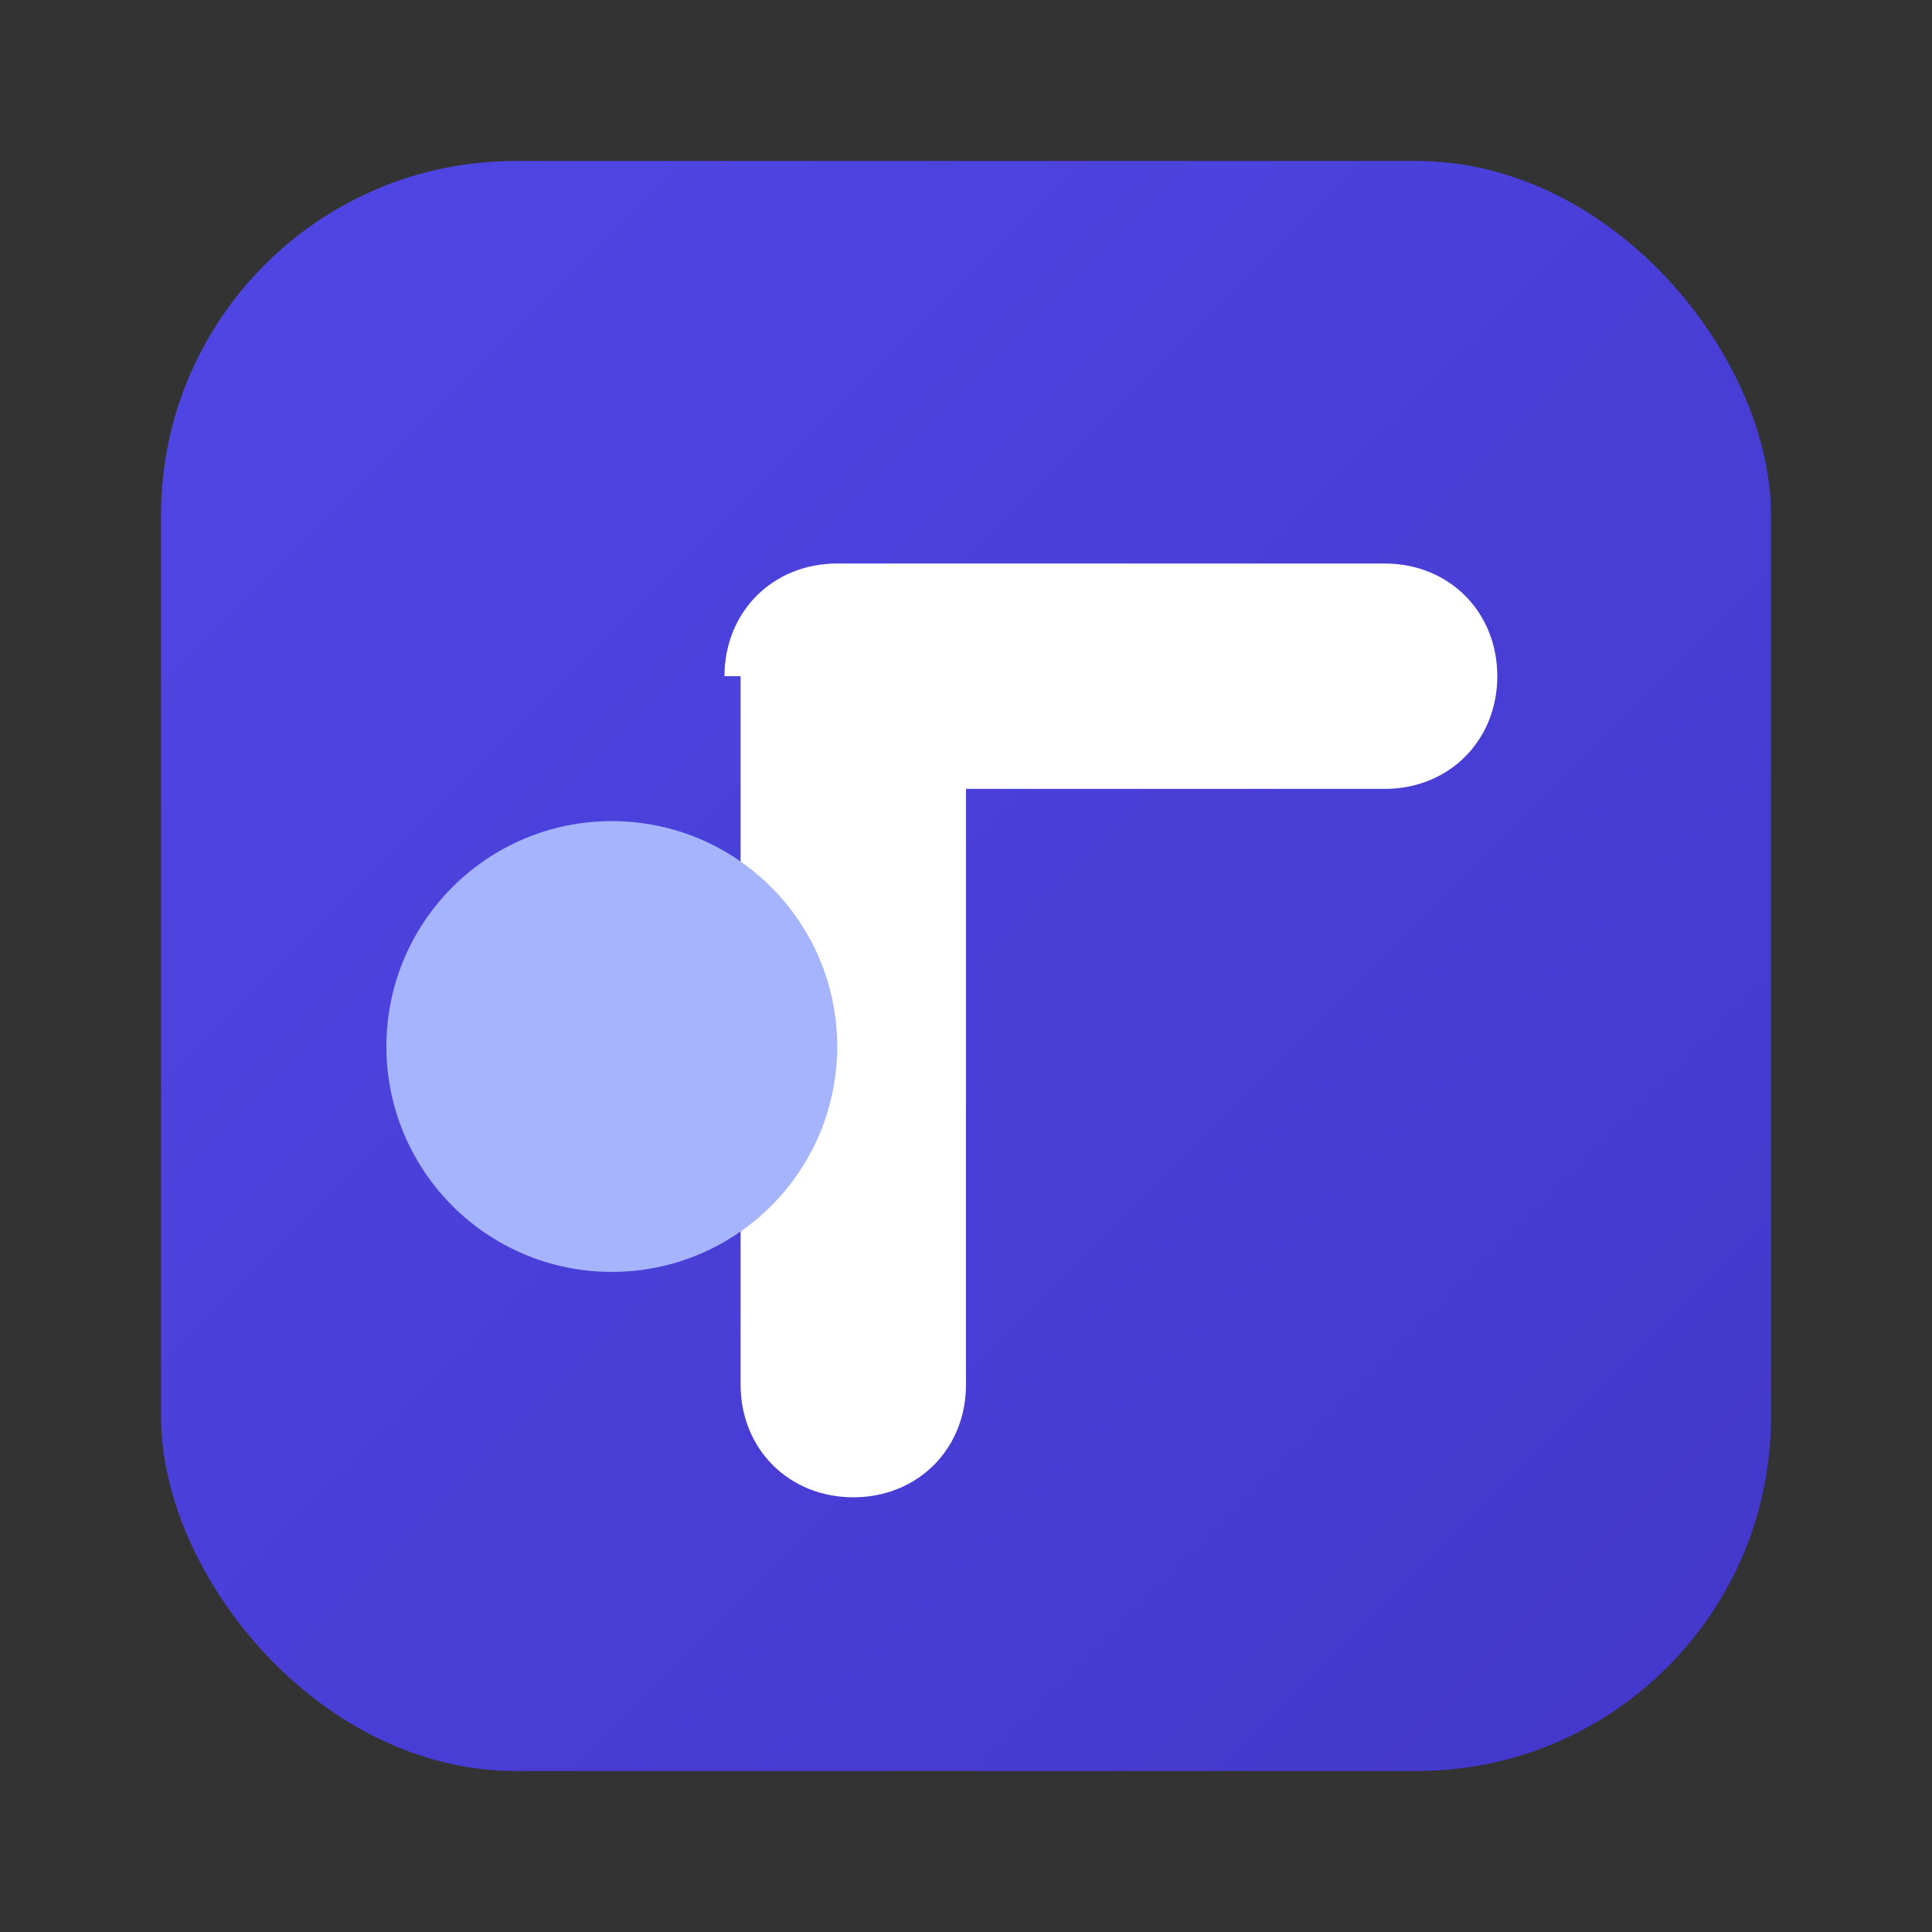
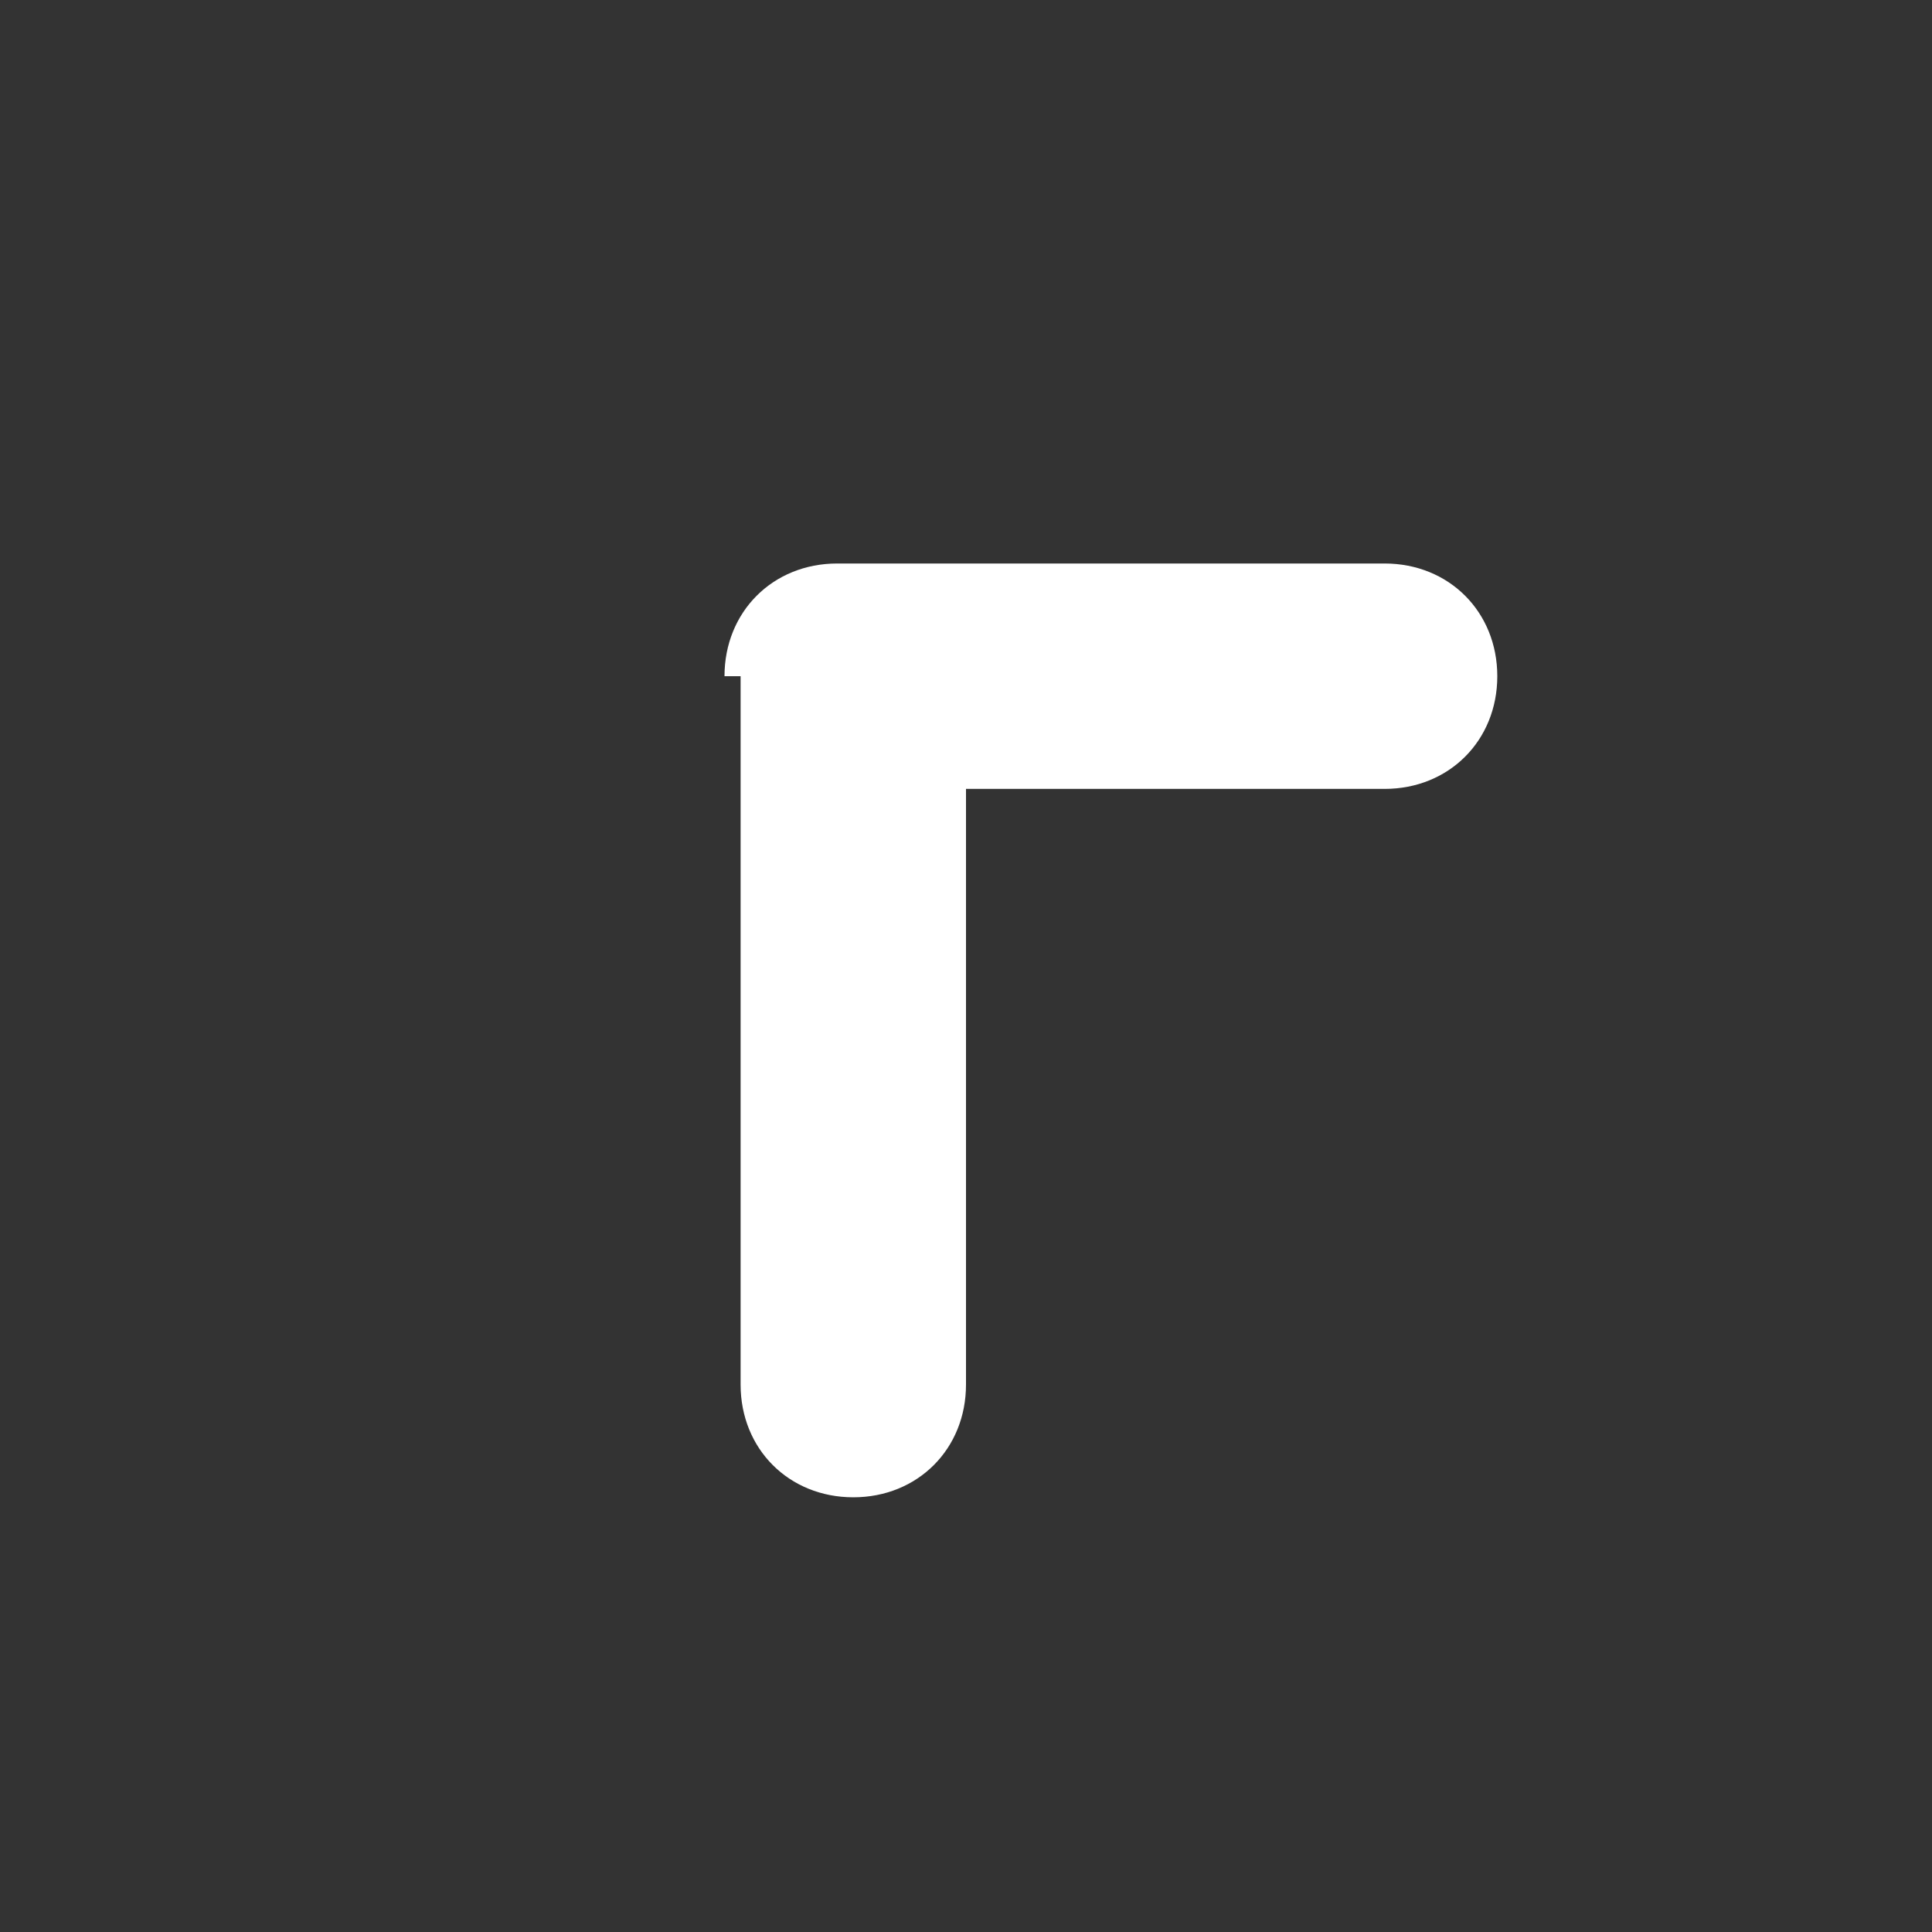
<svg xmlns="http://www.w3.org/2000/svg" width="120" height="120" viewBox="0 0 120 120">
  <rect x="0" y="0" width="120" height="120" fill="#333333" stroke="none" />
  <defs>
    <linearGradient id="g" x1="0%" y1="0%" x2="100%" y2="100%">
      <stop offset="0%" stop-color="#4f46e5" />
      <stop offset="100%" stop-color="#4338ca" />
    </linearGradient>
  </defs>
-   <rect x="10" y="10" width="100" height="100" rx="22" fill="url(#g)" />
  <path d="M45 42c0-4 3-7 7-7h34c4 0 7 3 7 7 0 4-3 7-7 7H60v37c0 4-3 7-7 7s-7-3-7-7V42z" fill="#fff" />
-   <circle cx="38" cy="65" r="14" fill="#a5b4fc" />
</svg>